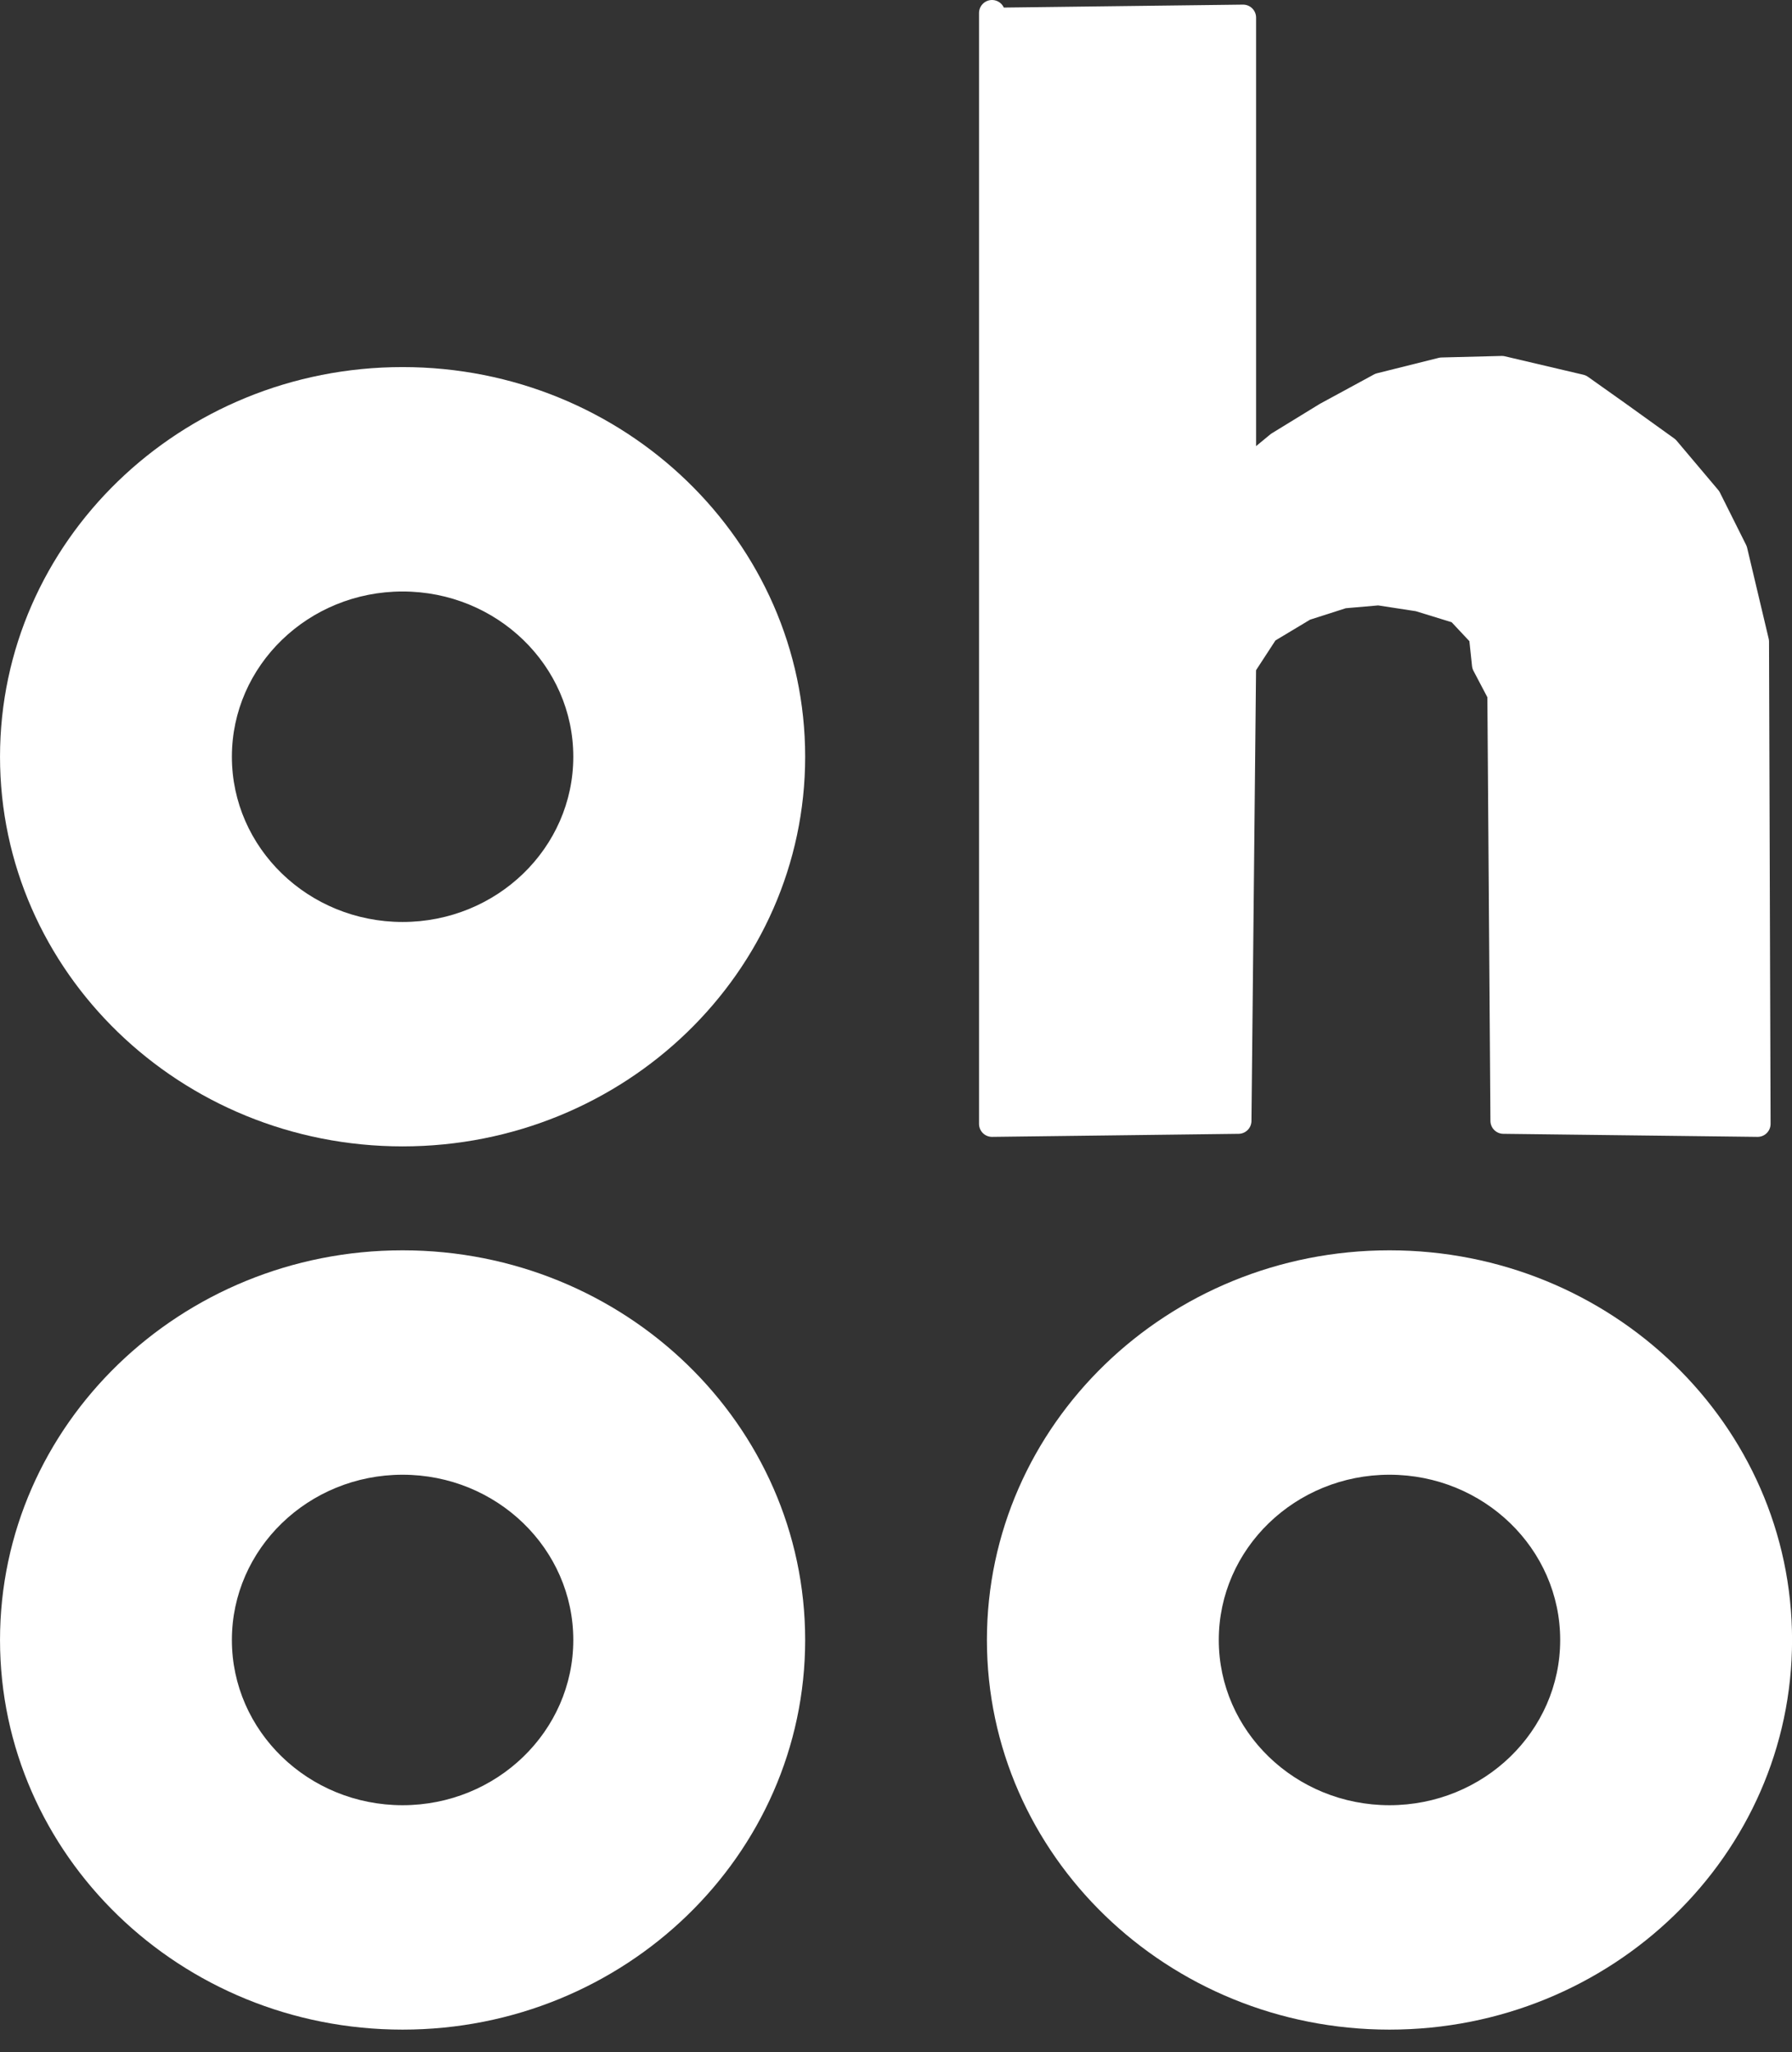
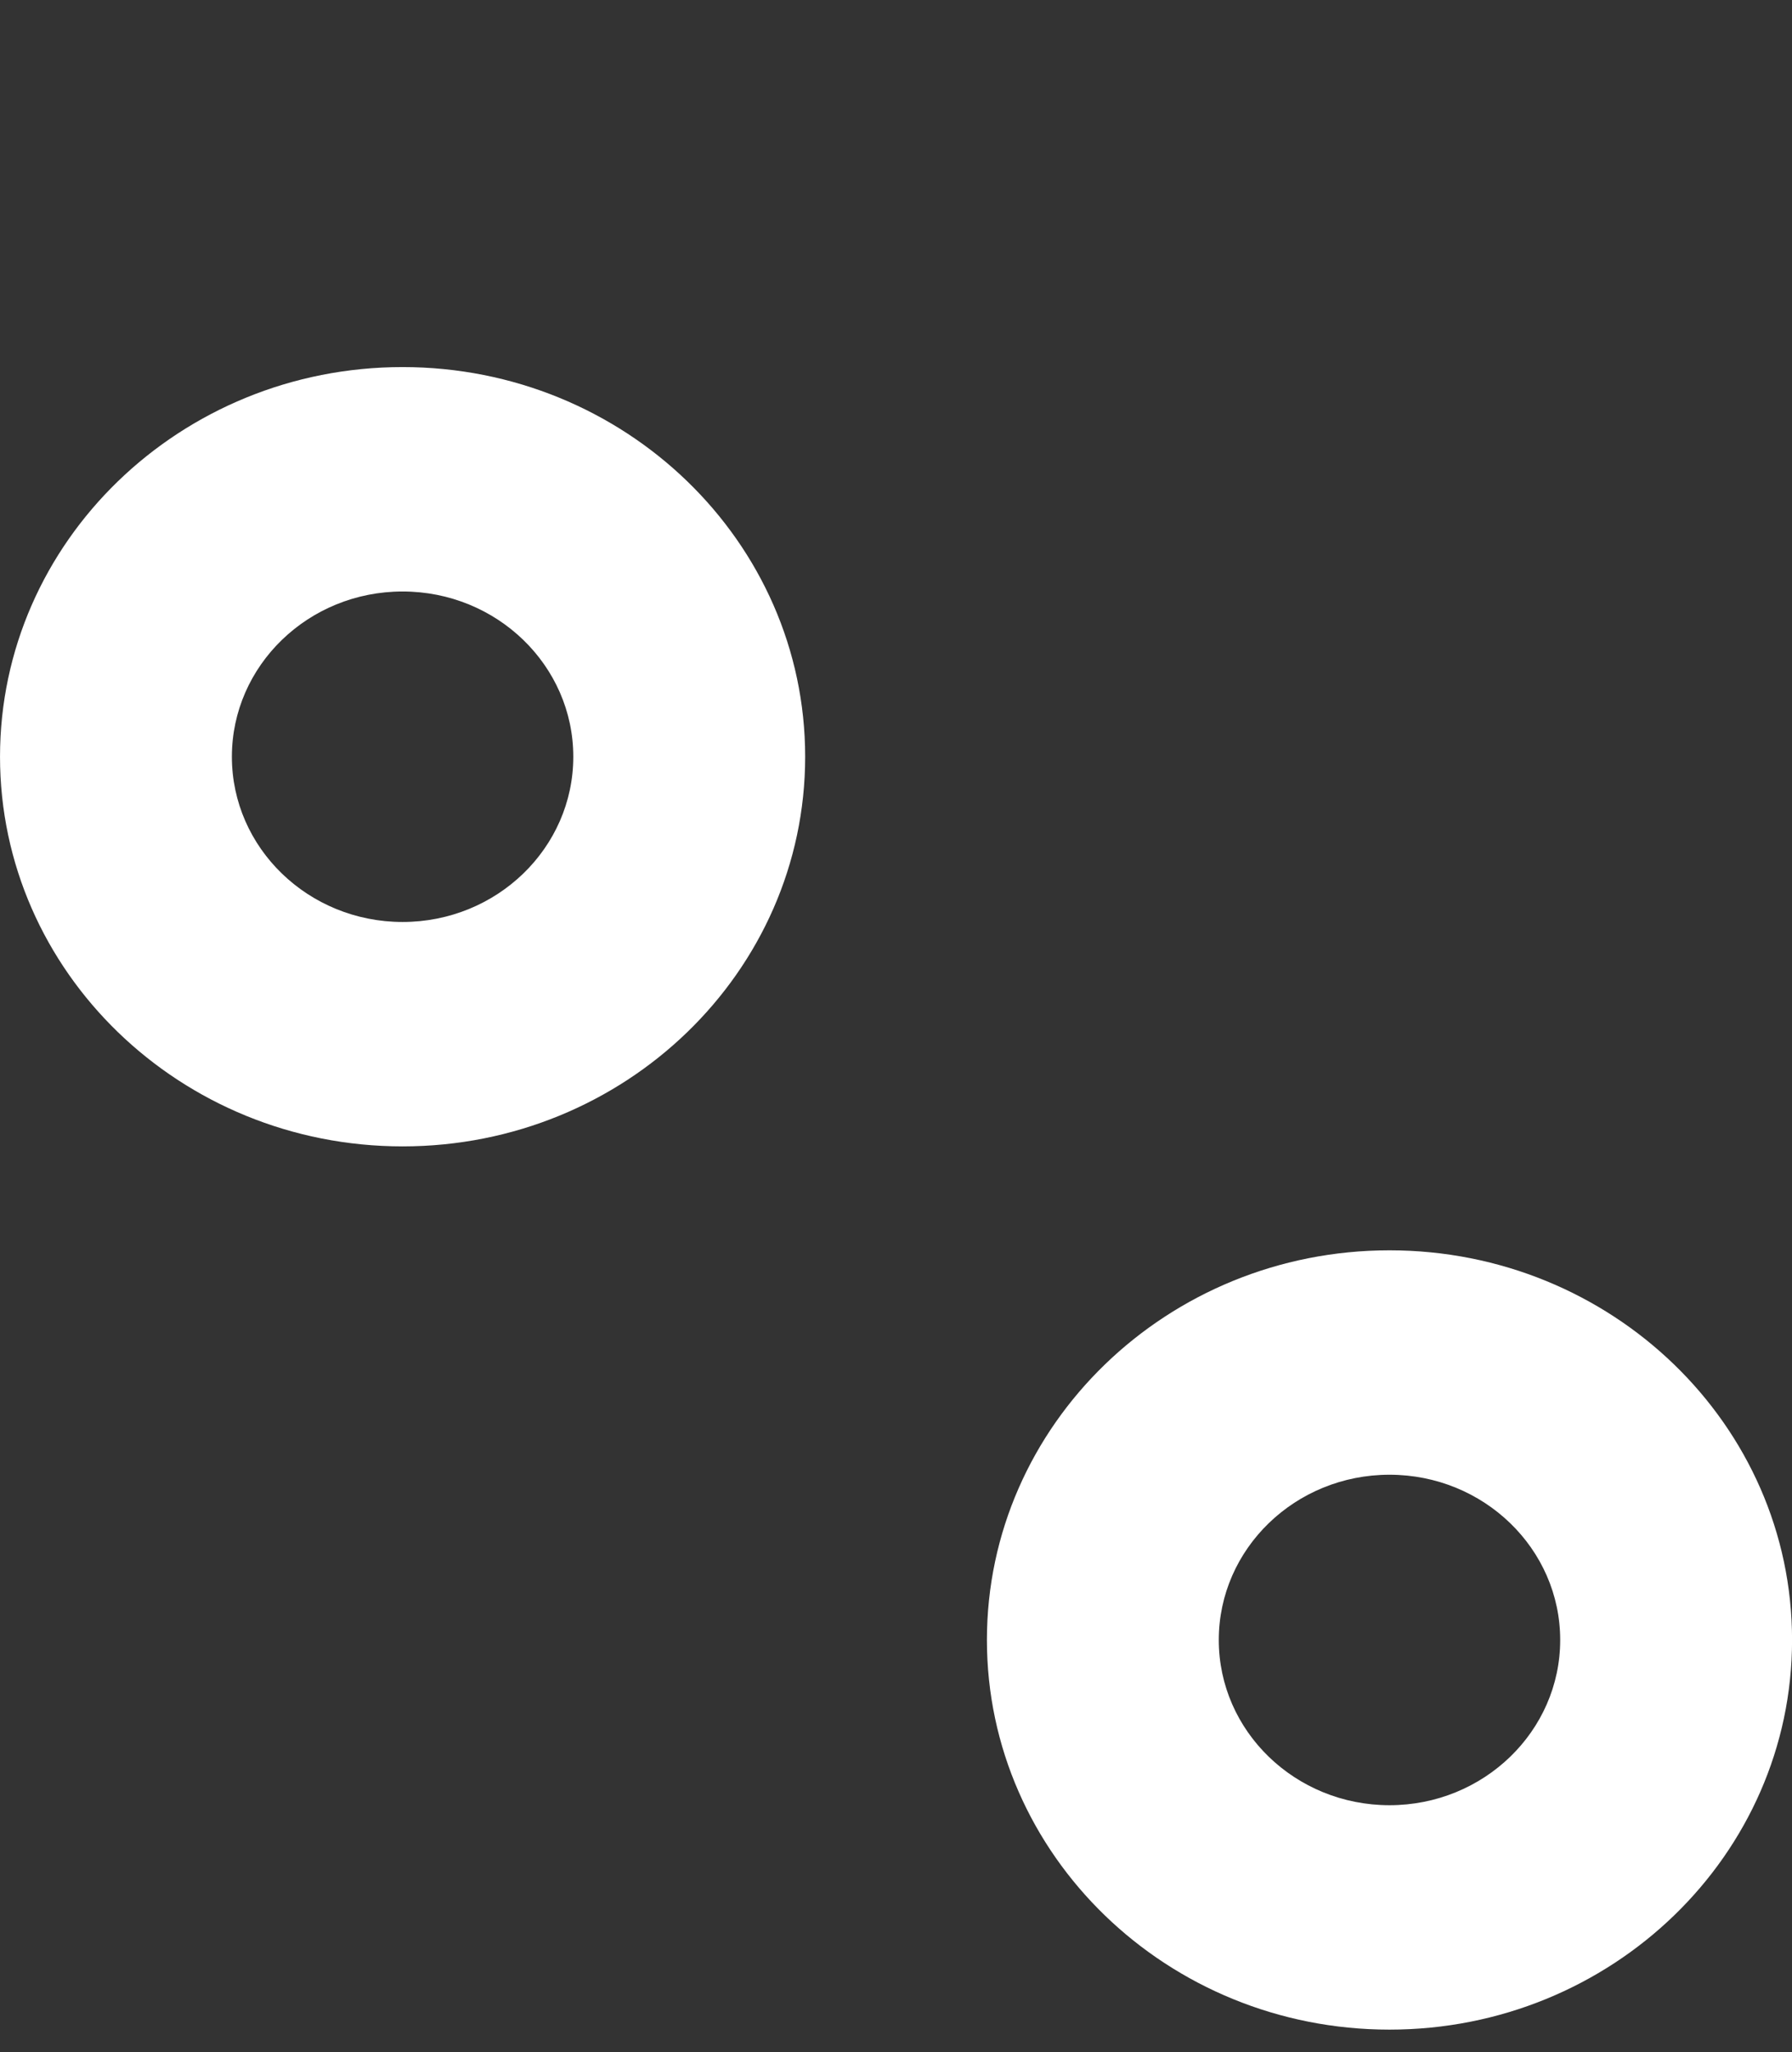
<svg xmlns="http://www.w3.org/2000/svg" width="100%" height="100%" viewBox="0 0 69 79" version="1.1" xml:space="preserve" style="fill-rule:evenodd;clip-rule:evenodd;stroke-linecap:round;stroke-linejoin:round;stroke-miterlimit:1.5;">
  <rect x="0" y="0" width="69" height="79" fill="#333333" stroke="none" />
  <g transform="matrix(1.46,0,0,1.119,-28.554,-12.683)">
    <path d="M30.175,23.962C36.035,23.962 40.792,29.968 40.792,37.367C40.792,44.765 36.035,50.771 30.175,50.771C24.315,50.771 19.558,44.765 19.558,37.367C19.558,29.968 24.315,23.962 30.175,23.962ZM30.175,31.682C32.66,31.682 34.677,34.229 34.677,37.367C34.677,40.504 32.66,43.051 30.175,43.051C27.69,43.051 25.673,40.504 25.673,37.367C25.673,34.229 27.69,31.682 30.175,31.682Z" style="fill:white;" />
  </g>
  <g transform="matrix(1.46,0,0,1.119,-28.554,21.317)">
-     <path d="M30.175,23.962C36.035,23.962 40.792,29.968 40.792,37.367C40.792,44.765 36.035,50.771 30.175,50.771C24.315,50.771 19.558,44.765 19.558,37.367C19.558,29.968 24.315,23.962 30.175,23.962ZM30.175,31.682C32.66,31.682 34.677,34.229 34.677,37.367C34.677,40.504 32.66,43.051 30.175,43.051C27.69,43.051 25.673,40.504 25.673,37.367C25.673,34.229 27.69,31.682 30.175,31.682Z" style="fill:white;" />
-   </g>
+     </g>
  <g transform="matrix(1.46,0,0,1.119,9.446,21.317)">
    <path d="M30.175,23.962C36.035,23.962 40.792,29.968 40.792,37.367C40.792,44.765 36.035,50.771 30.175,50.771C24.315,50.771 19.558,44.765 19.558,37.367C19.558,29.968 24.315,23.962 30.175,23.962ZM30.175,31.682C32.66,31.682 34.677,34.229 34.677,37.367C34.677,40.504 32.66,43.051 30.175,43.051C27.69,43.051 25.673,40.504 25.673,37.367C25.673,34.229 27.69,31.682 30.175,31.682Z" style="fill:white;" />
  </g>
  <g transform="matrix(1,0,0,1,-14.932,-6.617)">
-     <path d="M53.129,7.117L53.129,49.881L62.619,49.763L62.797,32.266L63.686,30.902L65.169,30.012L66.652,29.537L68.016,29.419L69.558,29.656L71.1,30.13L71.99,31.079L72.109,32.206L72.702,33.333L72.82,49.763L82.607,49.881L82.547,31.317L81.717,27.817L80.709,25.801L79.107,23.903L77.209,22.539L75.786,21.53L72.761,20.819L70.448,20.878L68.075,21.471L65.999,22.598L64.161,23.725L62.797,24.852L62.797,7.295L53.129,7.414" style="fill:white;stroke:white;stroke-width:1px;" />
-   </g>
+     </g>
</svg>